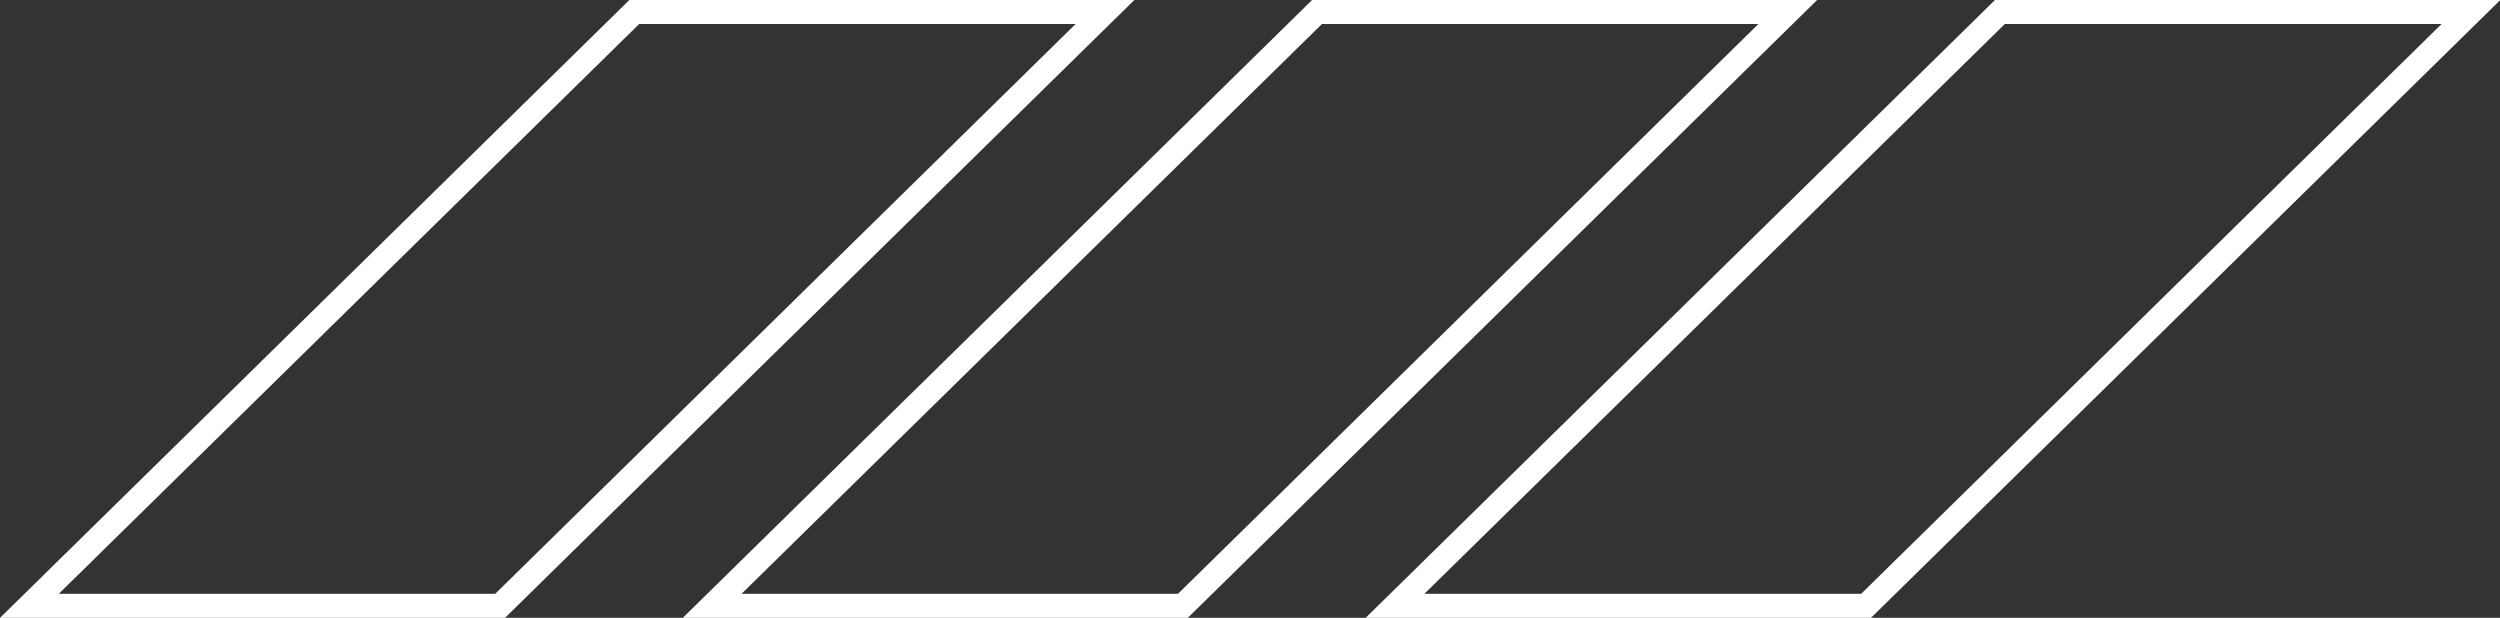
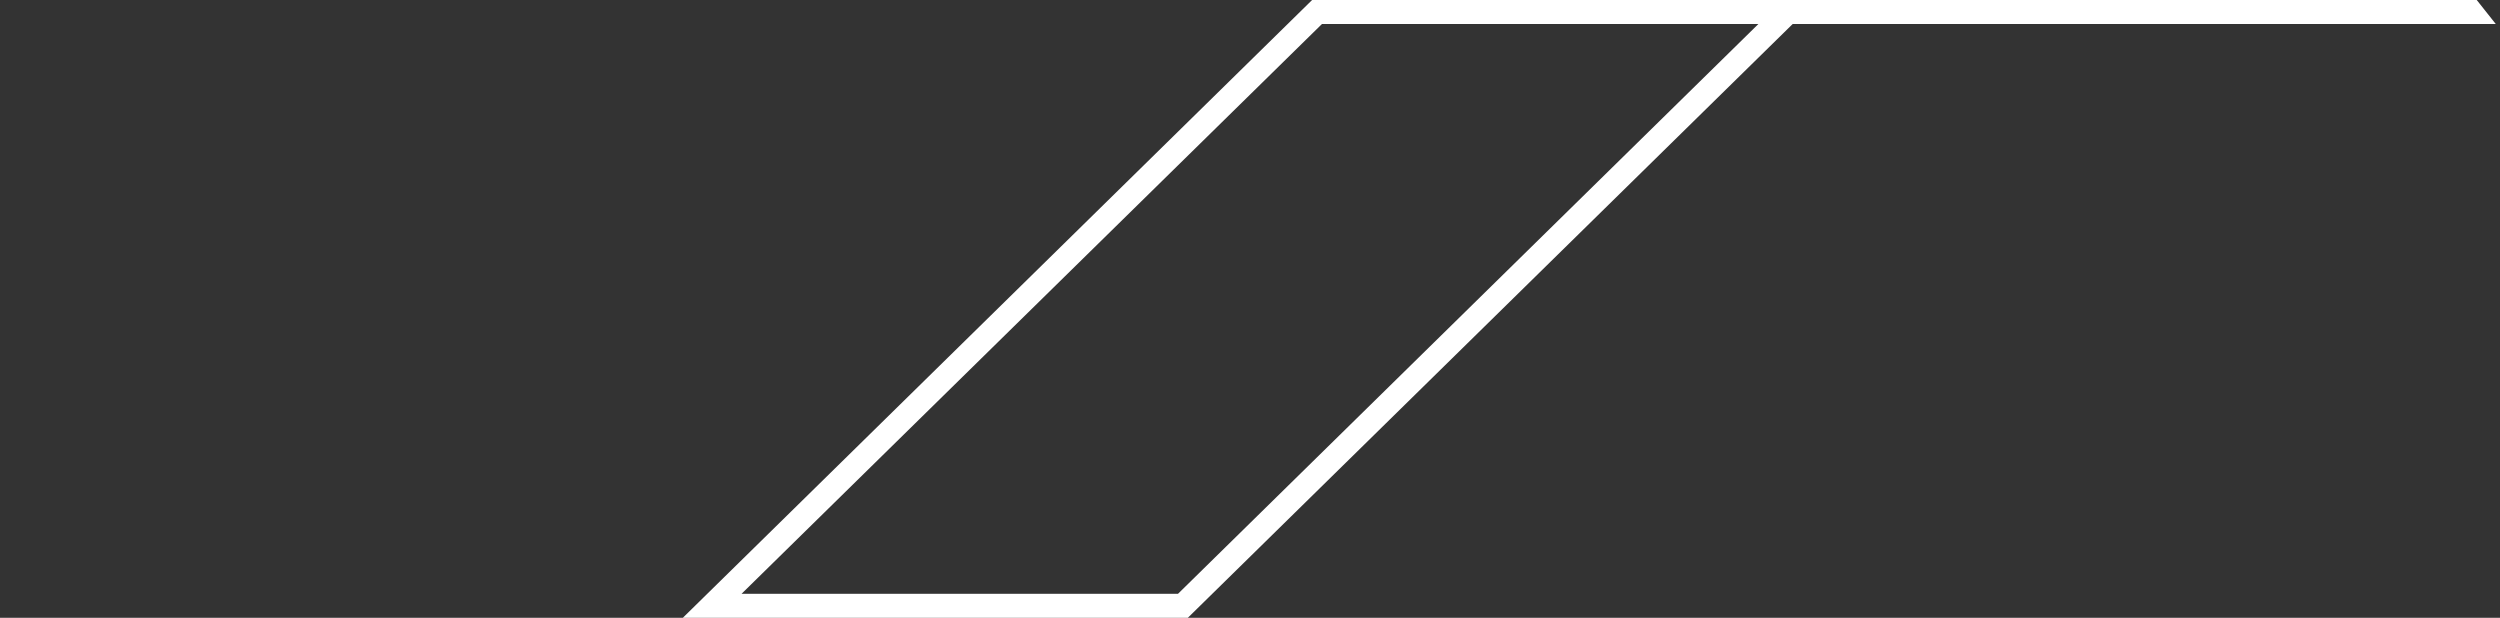
<svg xmlns="http://www.w3.org/2000/svg" viewBox="0 0 312.18 77.15">
  <rect x="0" y="0" width="312.18" height="77.15" fill="#333333" stroke="none" />
  <defs>
    <style>.cls-1{fill:none;stroke:#fff;stroke-miterlimit:10;stroke-width:3px;}</style>
  </defs>
  <g id="Layer_1" data-name="Layer 1">
-     <path id="Path_277" data-name="Path 277" class="cls-1" d="M279.43,384.09,203.9,458.24H145.12l75.53-74.15Z" transform="translate(-141.45 -382.59)" />
    <path id="Path_278" data-name="Path 278" class="cls-1" d="M364.69,384.09l-75.53,74.15H230.38l75.53-74.15Z" transform="translate(-141.45 -382.59)" />
-     <path id="Path_299" data-name="Path 299" class="cls-1" d="M450,384.09l-75.53,74.15H315.65l75.53-74.15Z" transform="translate(-141.45 -382.59)" />
+     <path id="Path_299" data-name="Path 299" class="cls-1" d="M450,384.09H315.65l75.53-74.15Z" transform="translate(-141.45 -382.59)" />
  </g>
</svg>